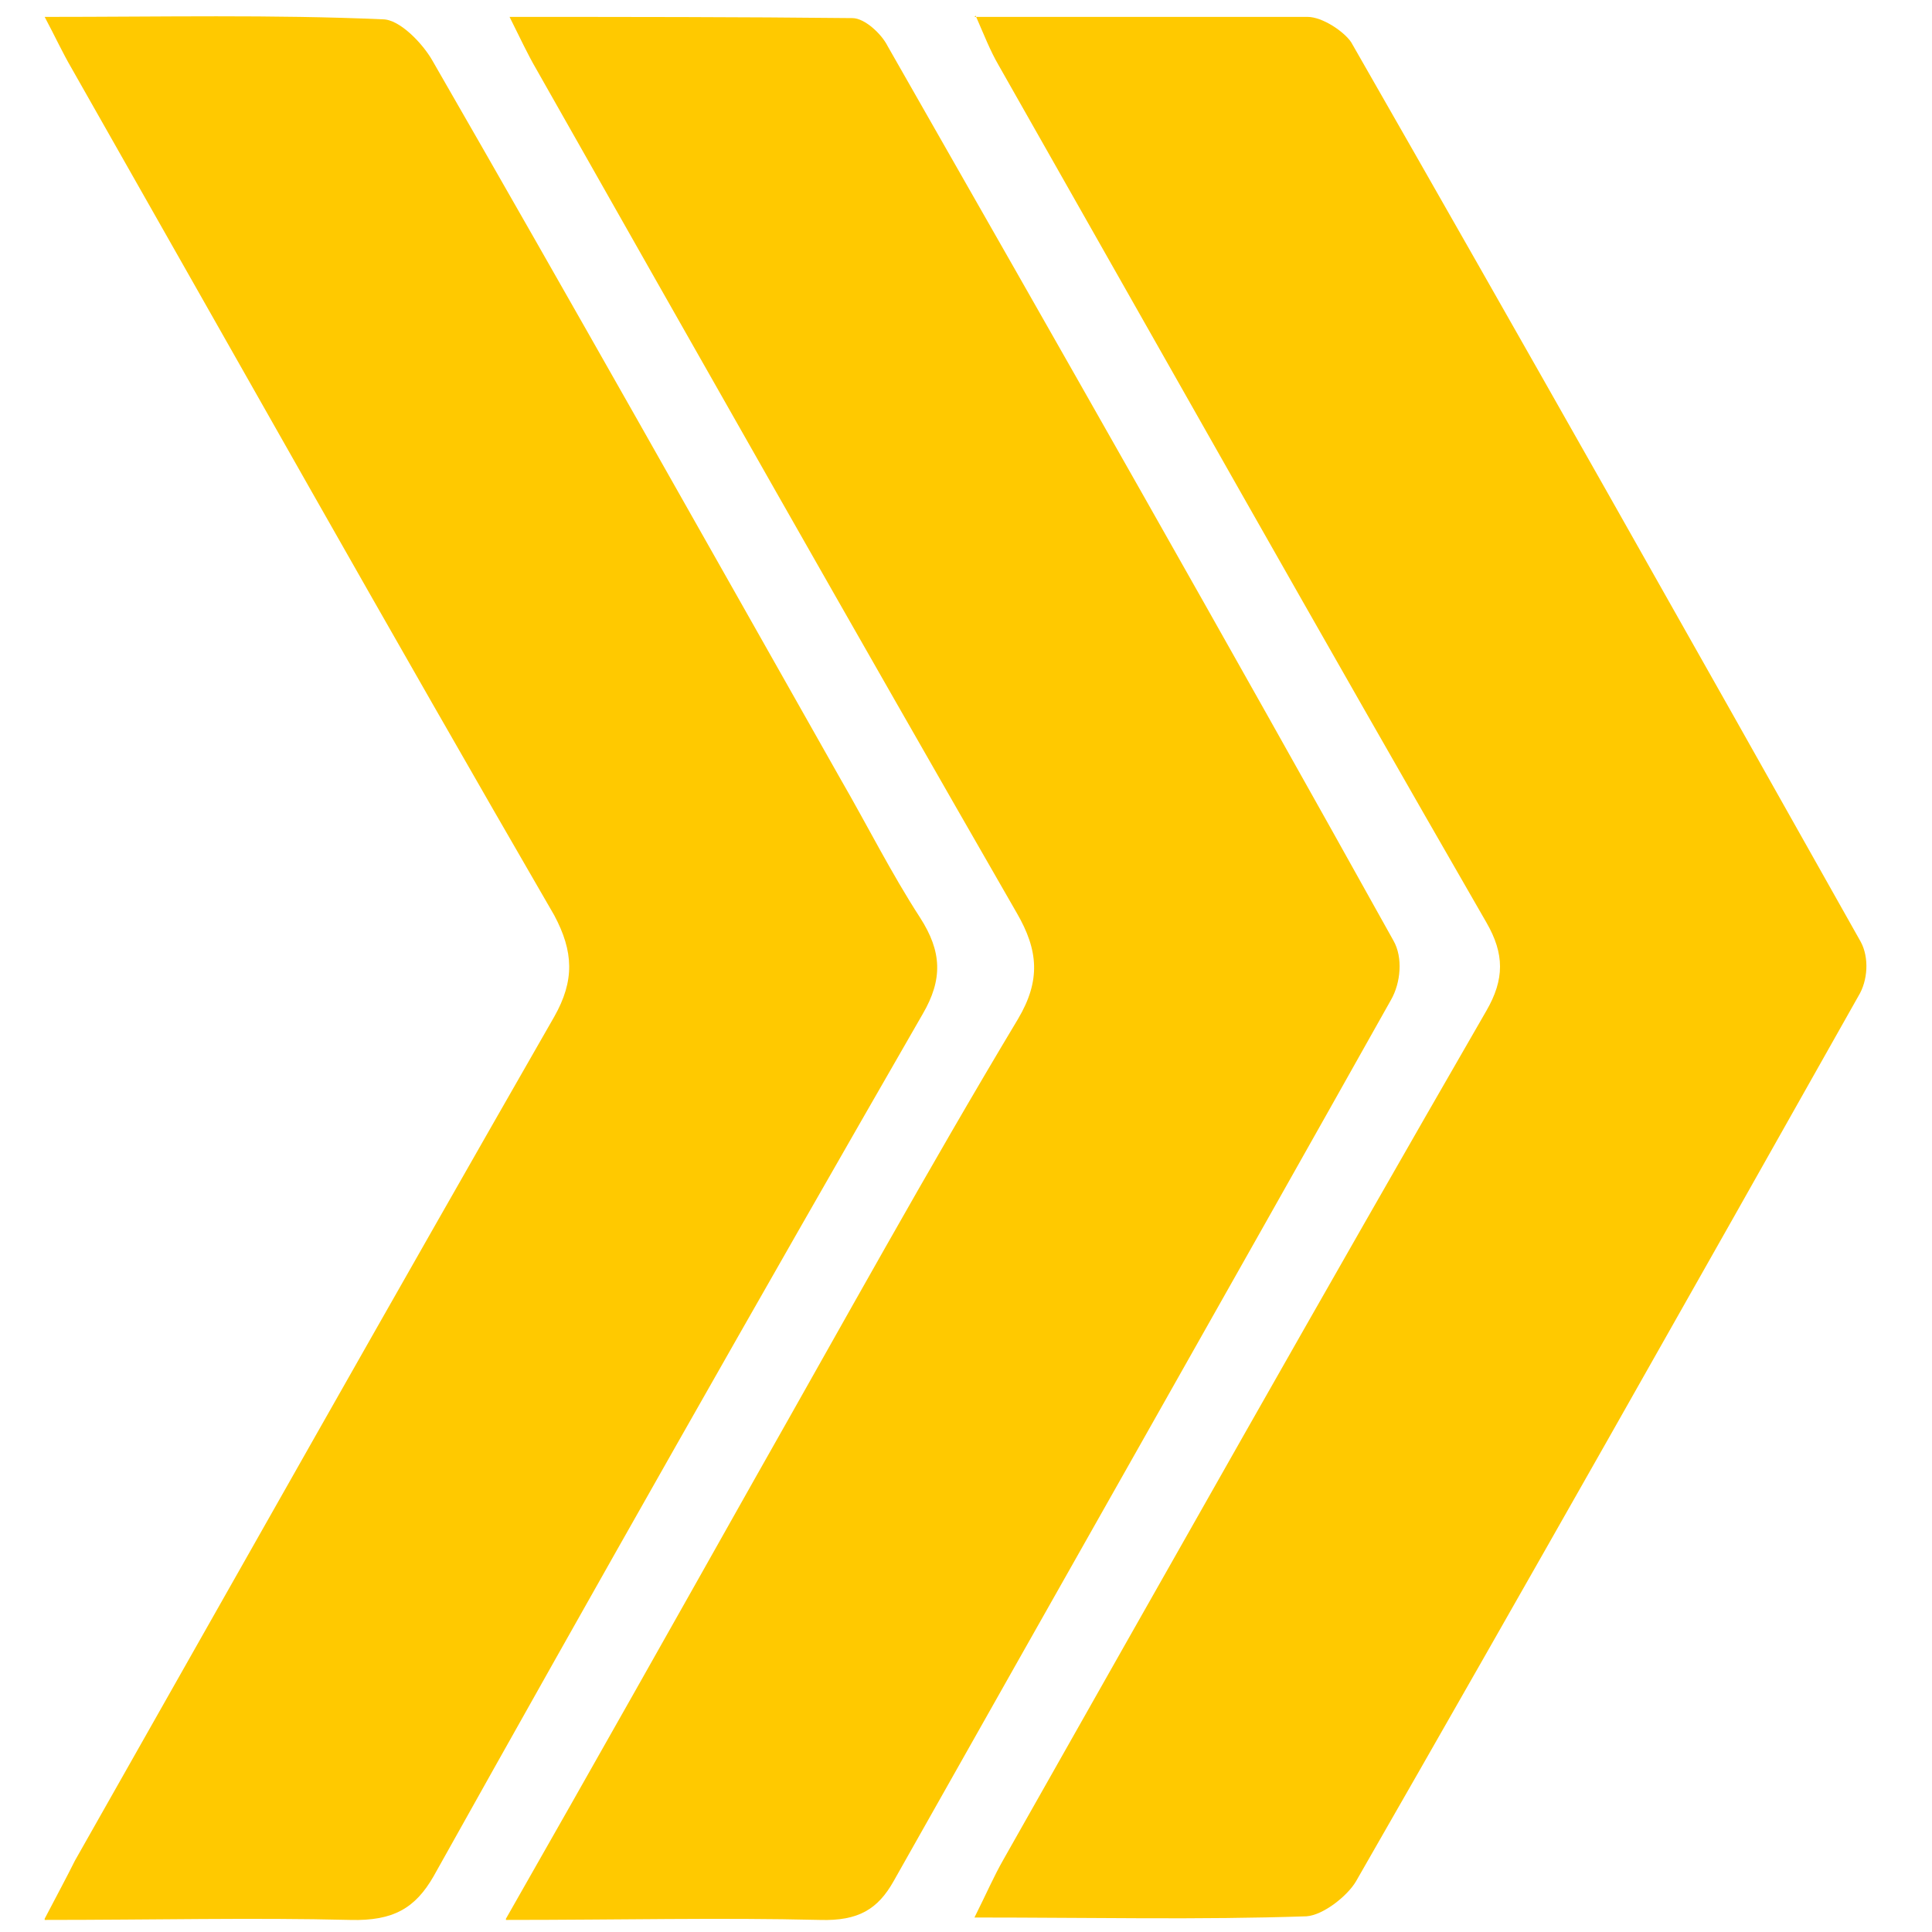
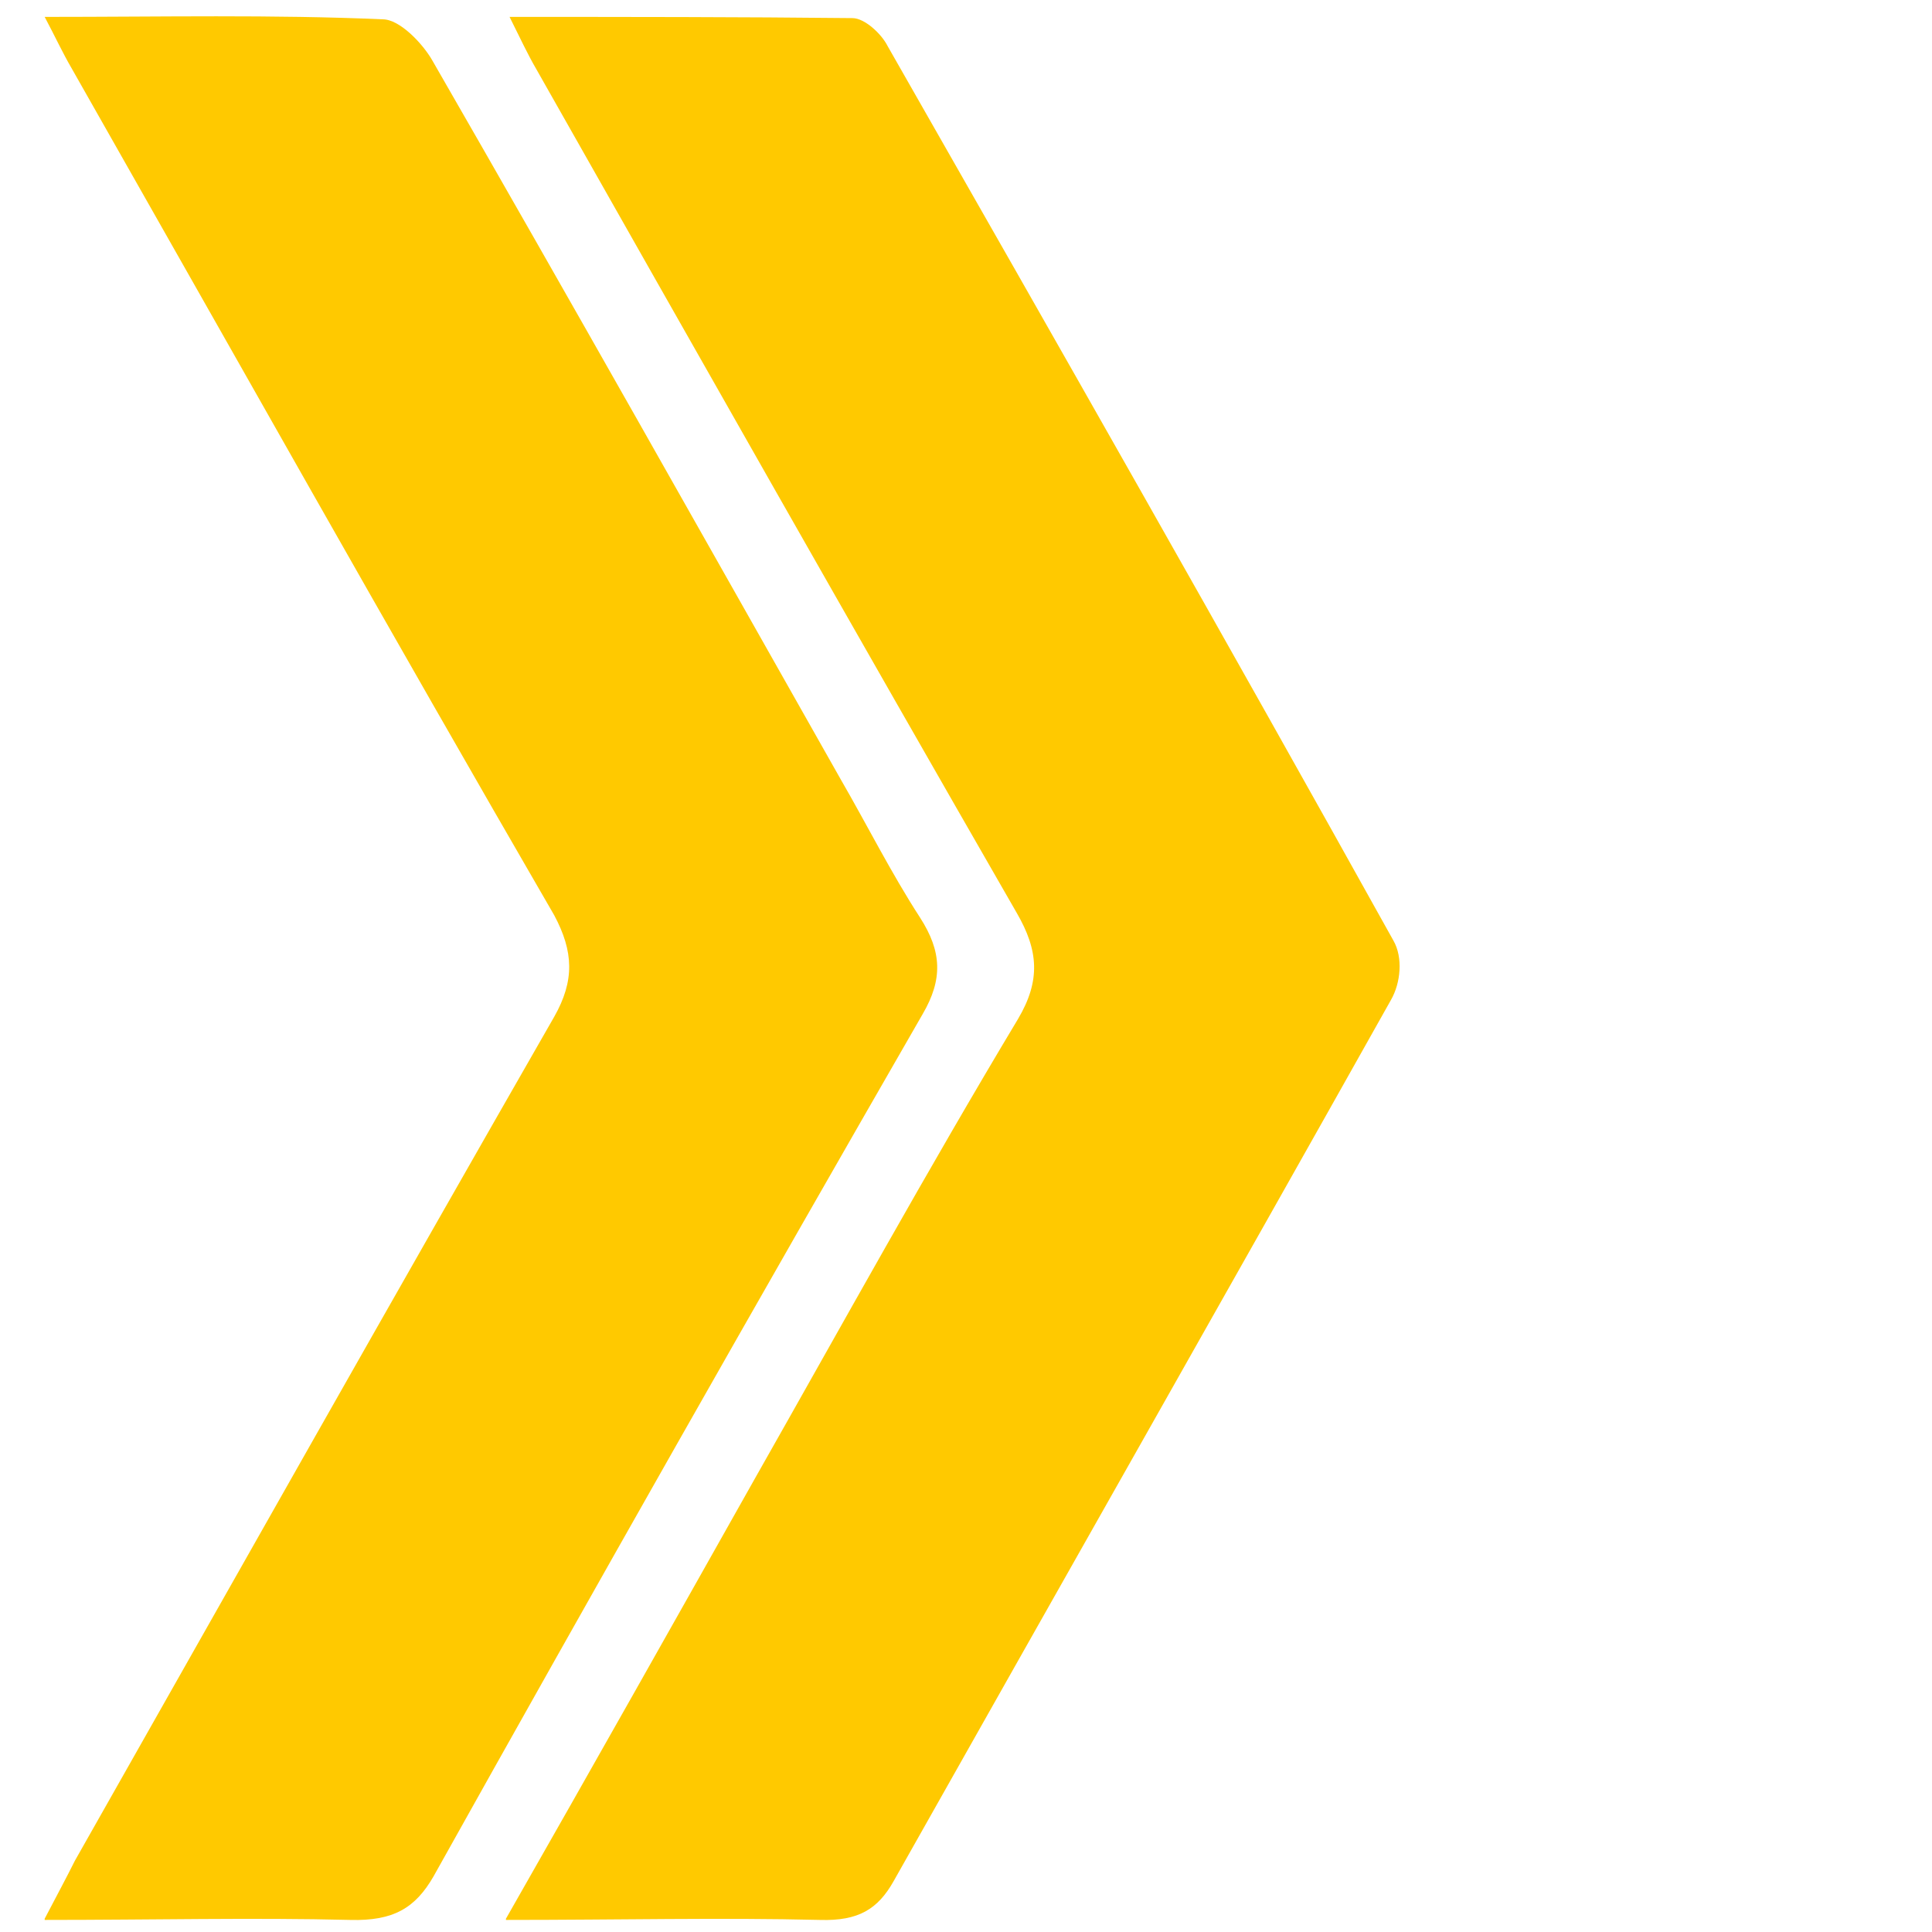
<svg xmlns="http://www.w3.org/2000/svg" id="Capa_1" version="1.1" viewBox="0 0 16 16">
  <defs>
    <style>
      .st0 {
        fill: #ffc900;
      }
    </style>
  </defs>
-   <path class="st0" d="M8.07.14c.96,0,1.86,0,2.76,0,.12,0,.3.12.36.21,1.42,2.48,2.82,4.96,4.22,7.45.07.13.06.32-.02.45-1.38,2.45-2.76,4.89-4.16,7.33-.07.12-.27.28-.41.29-.88.03-1.77.01-2.75.01.1-.2.16-.34.24-.48,1.33-2.35,2.65-4.69,4-7.03.15-.26.15-.47,0-.73-1.36-2.36-2.7-4.74-4.04-7.1-.07-.12-.12-.25-.19-.41Z" />
  <path class="st0" d="M.37,15.89c.11-.21.18-.34.25-.48,1.32-2.33,2.64-4.67,3.97-6.99.17-.3.16-.54,0-.84C3.24,5.25,1.92,2.9.59.56c-.07-.12-.13-.25-.22-.42.97,0,1.89-.02,2.8.02.14,0,.33.2.41.34,1.14,1.98,2.26,3.97,3.38,5.95.22.38.42.78.66,1.15.18.28.19.51.02.8-1.37,2.38-2.72,4.76-4.05,7.14-.15.26-.33.37-.69.36-.81-.02-1.63,0-2.53,0Z" />
  <path class="st0" d="M4.19,15.89c.73-1.28,1.4-2.47,2.07-3.66.72-1.27,1.42-2.54,2.17-3.79.19-.32.17-.57-.01-.88-1.34-2.33-2.66-4.66-3.98-6.99-.07-.12-.13-.25-.22-.43.98,0,1.91,0,2.84.01.1,0,.24.13.29.23,1.41,2.47,2.81,4.93,4.19,7.41.08.14.06.35-.02.49-1.37,2.44-2.75,4.87-4.12,7.3-.13.23-.29.33-.61.32-.83-.02-1.66,0-2.6,0Z" />
</svg>